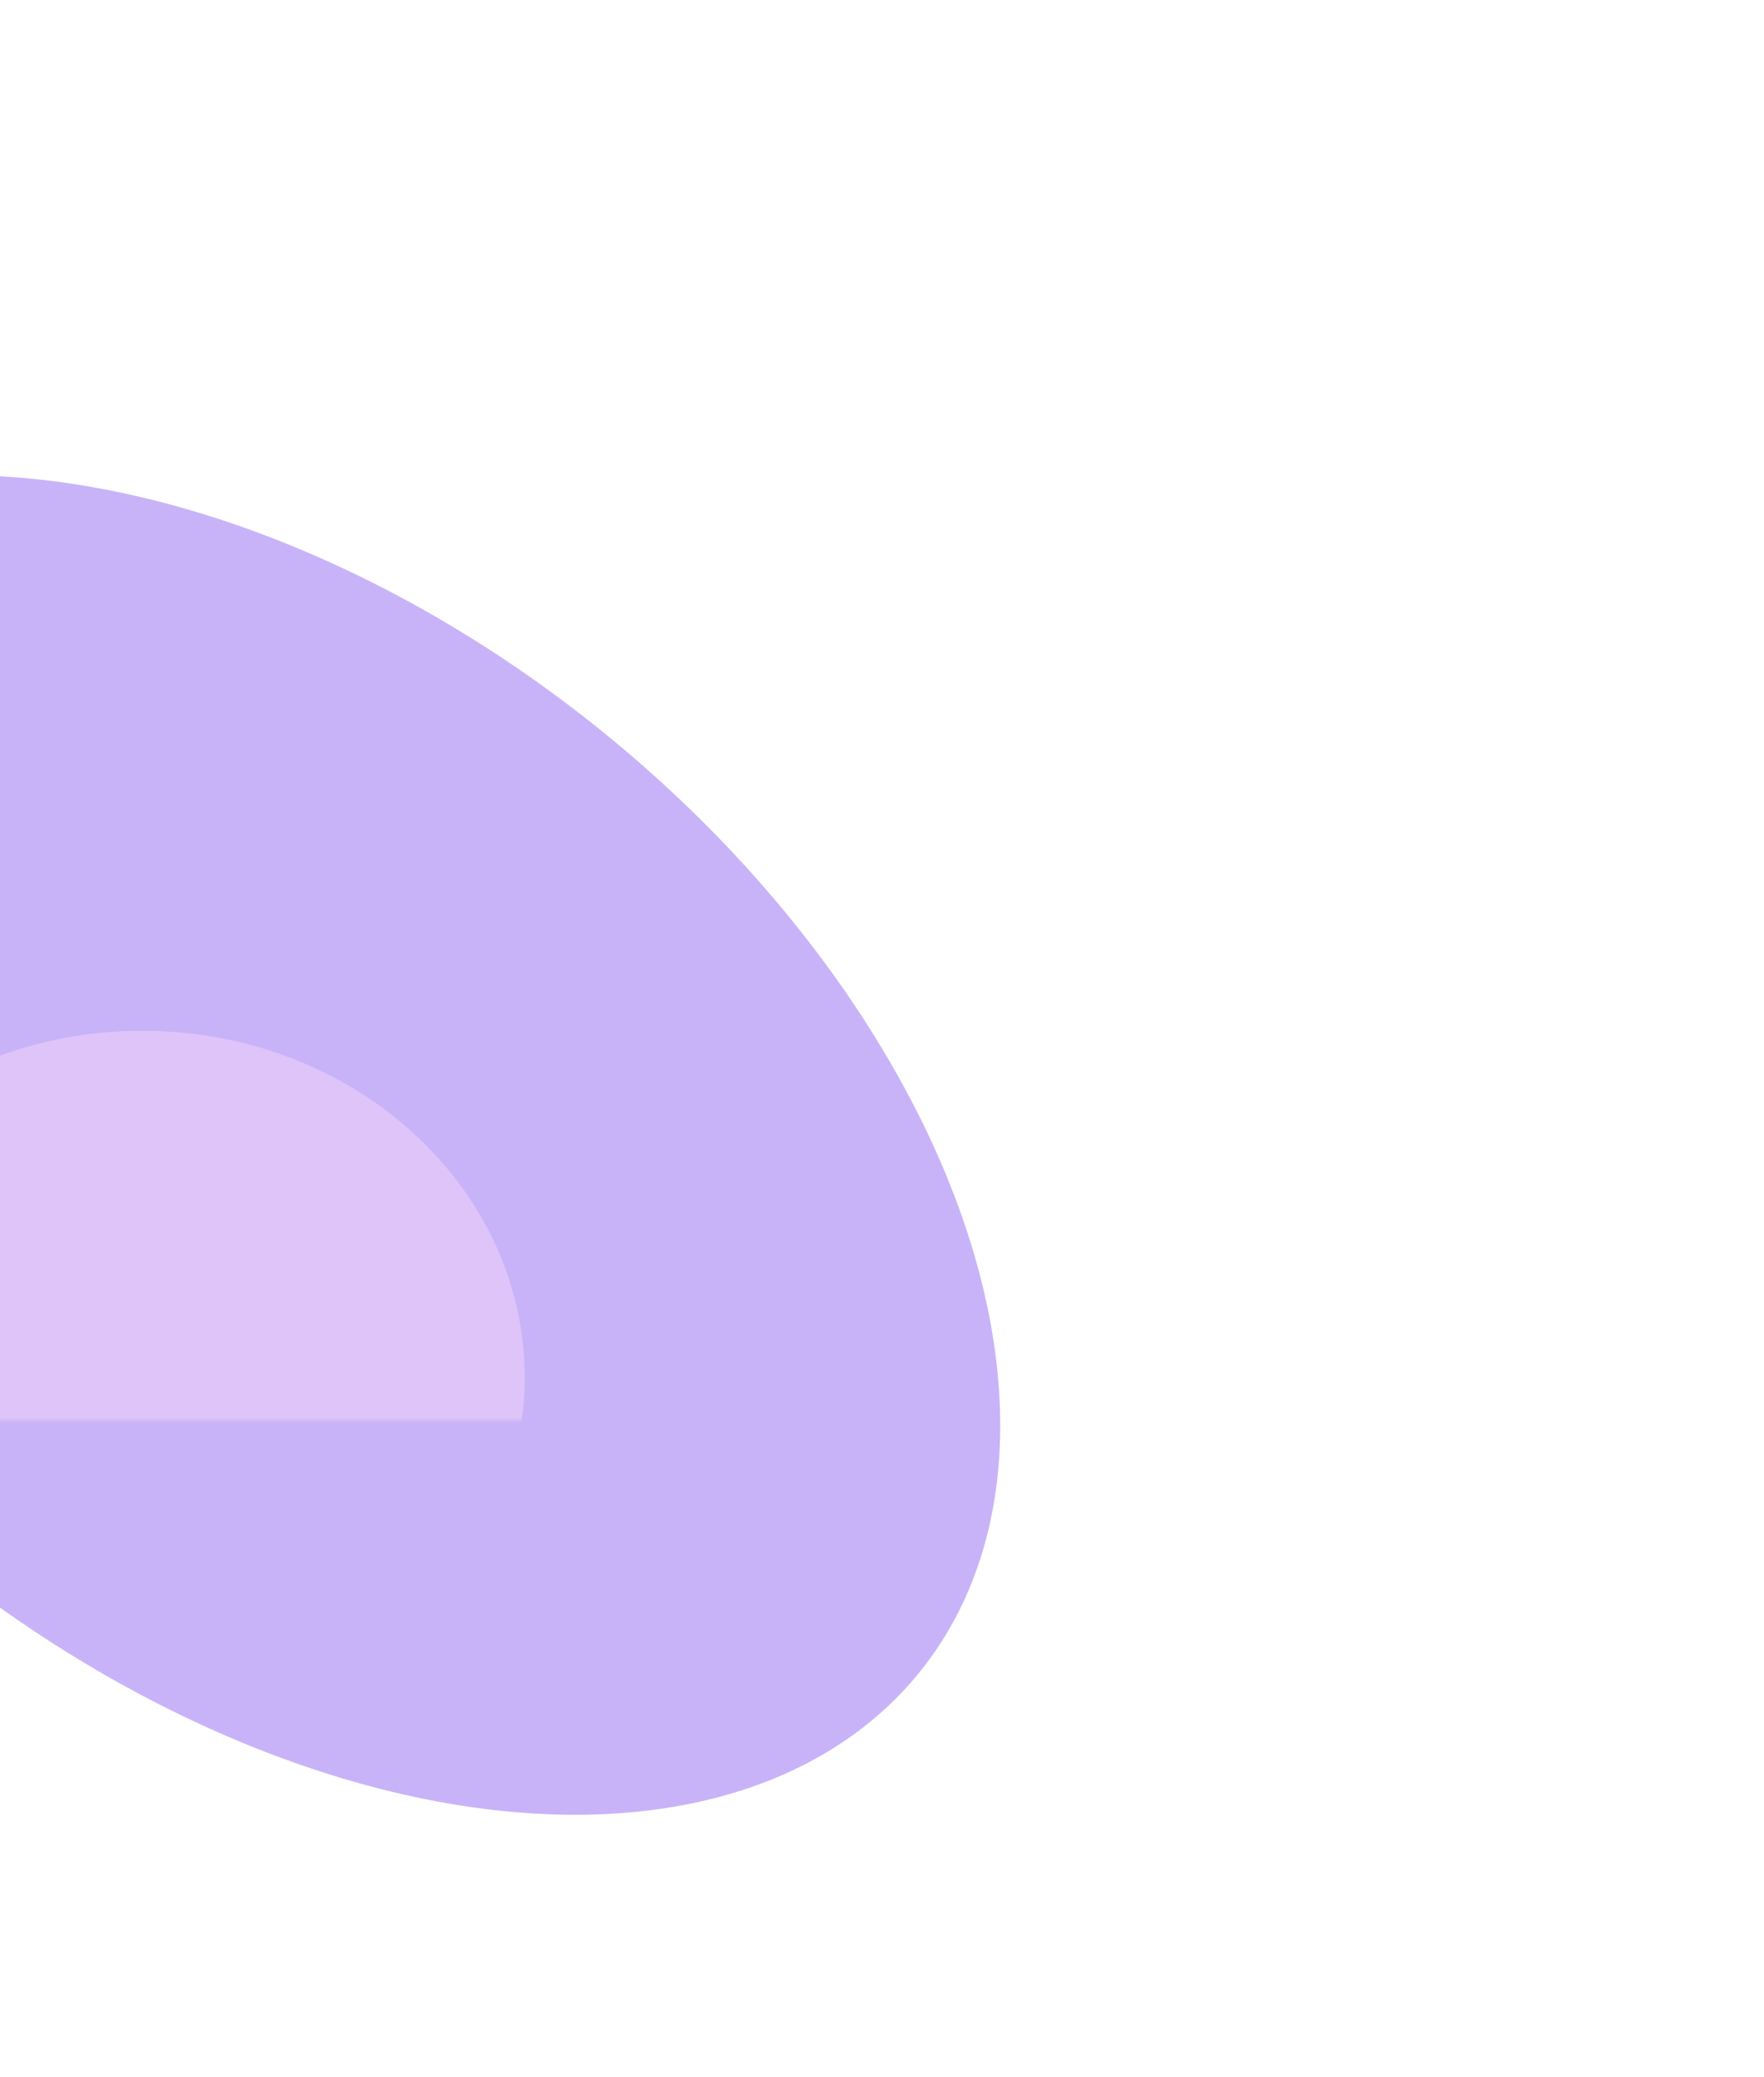
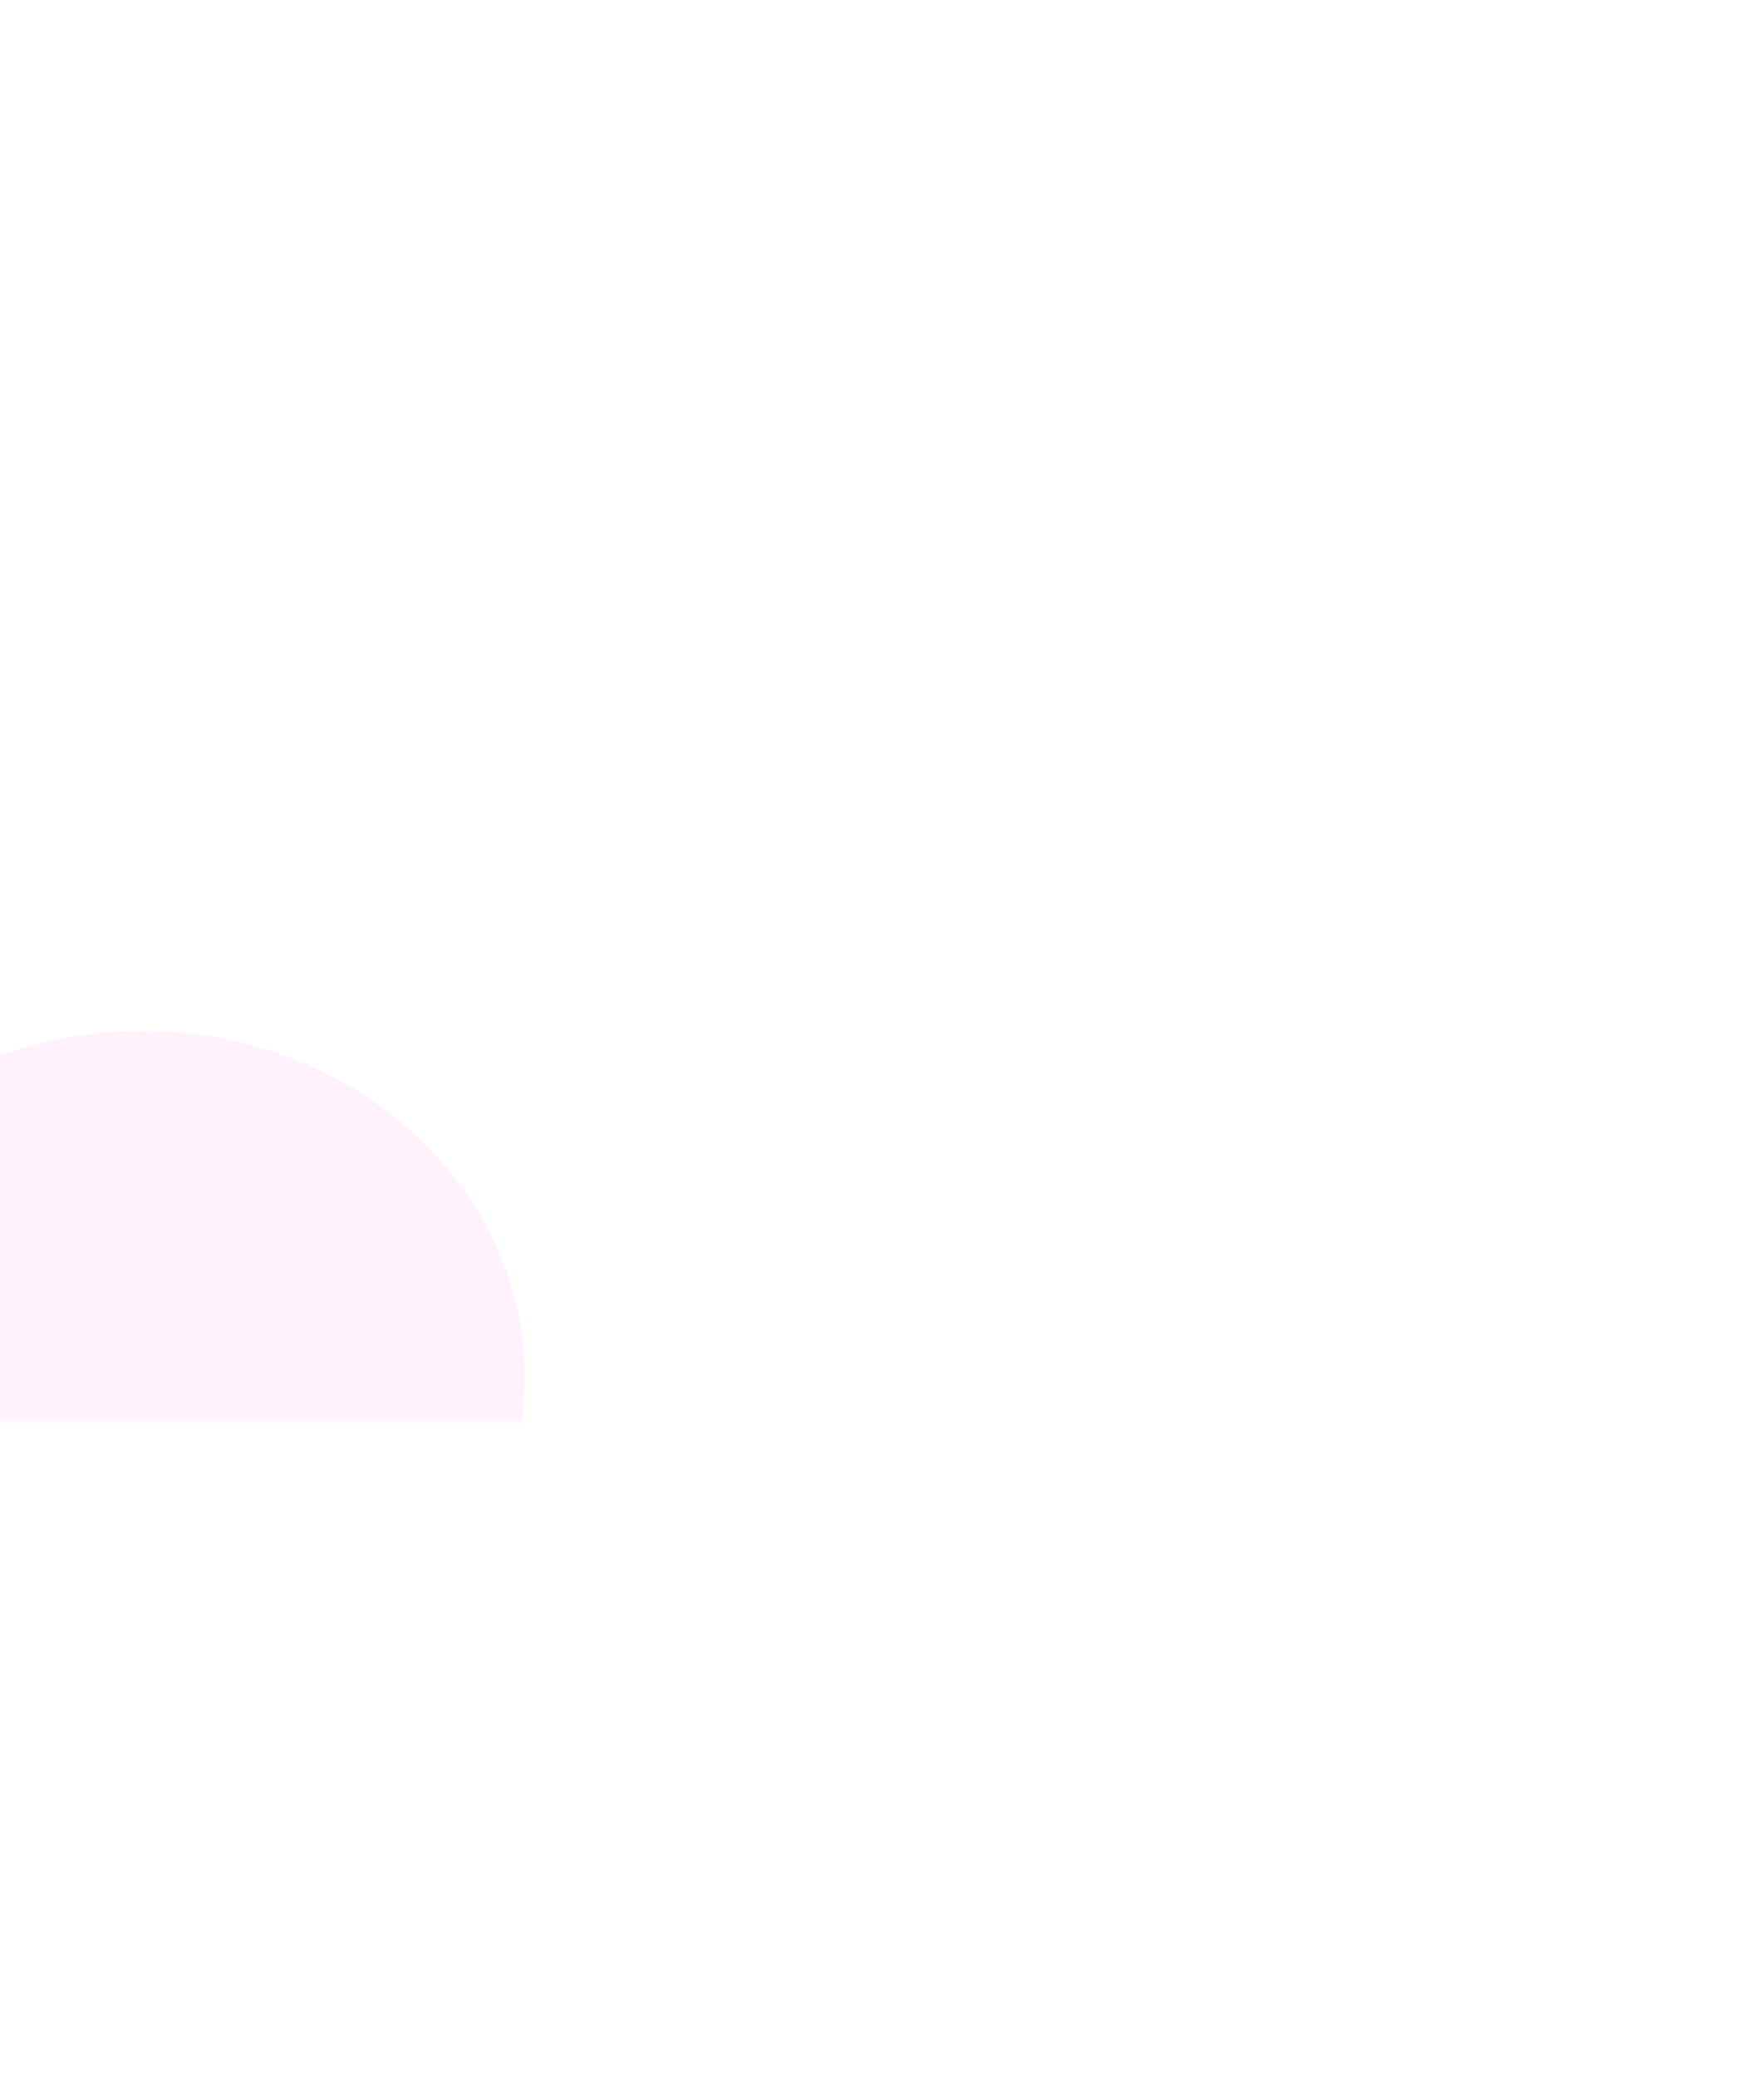
<svg xmlns="http://www.w3.org/2000/svg" width="926" height="1090" fill="none">
  <g opacity=".4">
    <g filter="url(#a)">
-       <ellipse cx="439.476" cy="278.965" fill="#7540EE" rx="439.476" ry="278.965" transform="matrix(.771 .637 -.647 .762 -17.192 108.441)" />
-     </g>
+       </g>
    <g filter="url(#b)" opacity=".4">
      <path fill="url(#c)" d="M275.492 723.426c0 100.752-89.893 76.673-200.78 76.673-110.889 0-200.781 24.079-200.781-76.673 0-100.752 89.892-182.428 200.78-182.428s200.781 81.676 200.781 182.428Z" />
    </g>
  </g>
  <defs>
    <filter id="a" width="1568" height="1503.06" x="-642.823" y="-150.531" color-interpolation-filters="sRGB" filterUnits="userSpaceOnUse">
      <feFlood flood-opacity="0" result="BackgroundImageFix" />
      <feBlend in="SourceGraphic" in2="BackgroundImageFix" result="shape" />
      <feGaussianBlur result="effect1_foregroundBlur_121_2795" stdDeviation="200" />
    </filter>
    <filter id="b" width="801.562" height="661.619" x="-326.069" y="340.998" color-interpolation-filters="sRGB" filterUnits="userSpaceOnUse">
      <feFlood flood-opacity="0" result="BackgroundImageFix" />
      <feBlend in="SourceGraphic" in2="BackgroundImageFix" result="shape" />
      <feGaussianBlur result="effect1_foregroundBlur_121_2795" stdDeviation="100" />
    </filter>
    <linearGradient id="c" x1="74.356" x2="74.356" y1="744.199" y2="747.221" gradientUnits="userSpaceOnUse">
      <stop stop-color="#FFB0F0" />
      <stop offset="1" stop-color="#D36EC0" stop-opacity="0" />
    </linearGradient>
  </defs>
</svg>